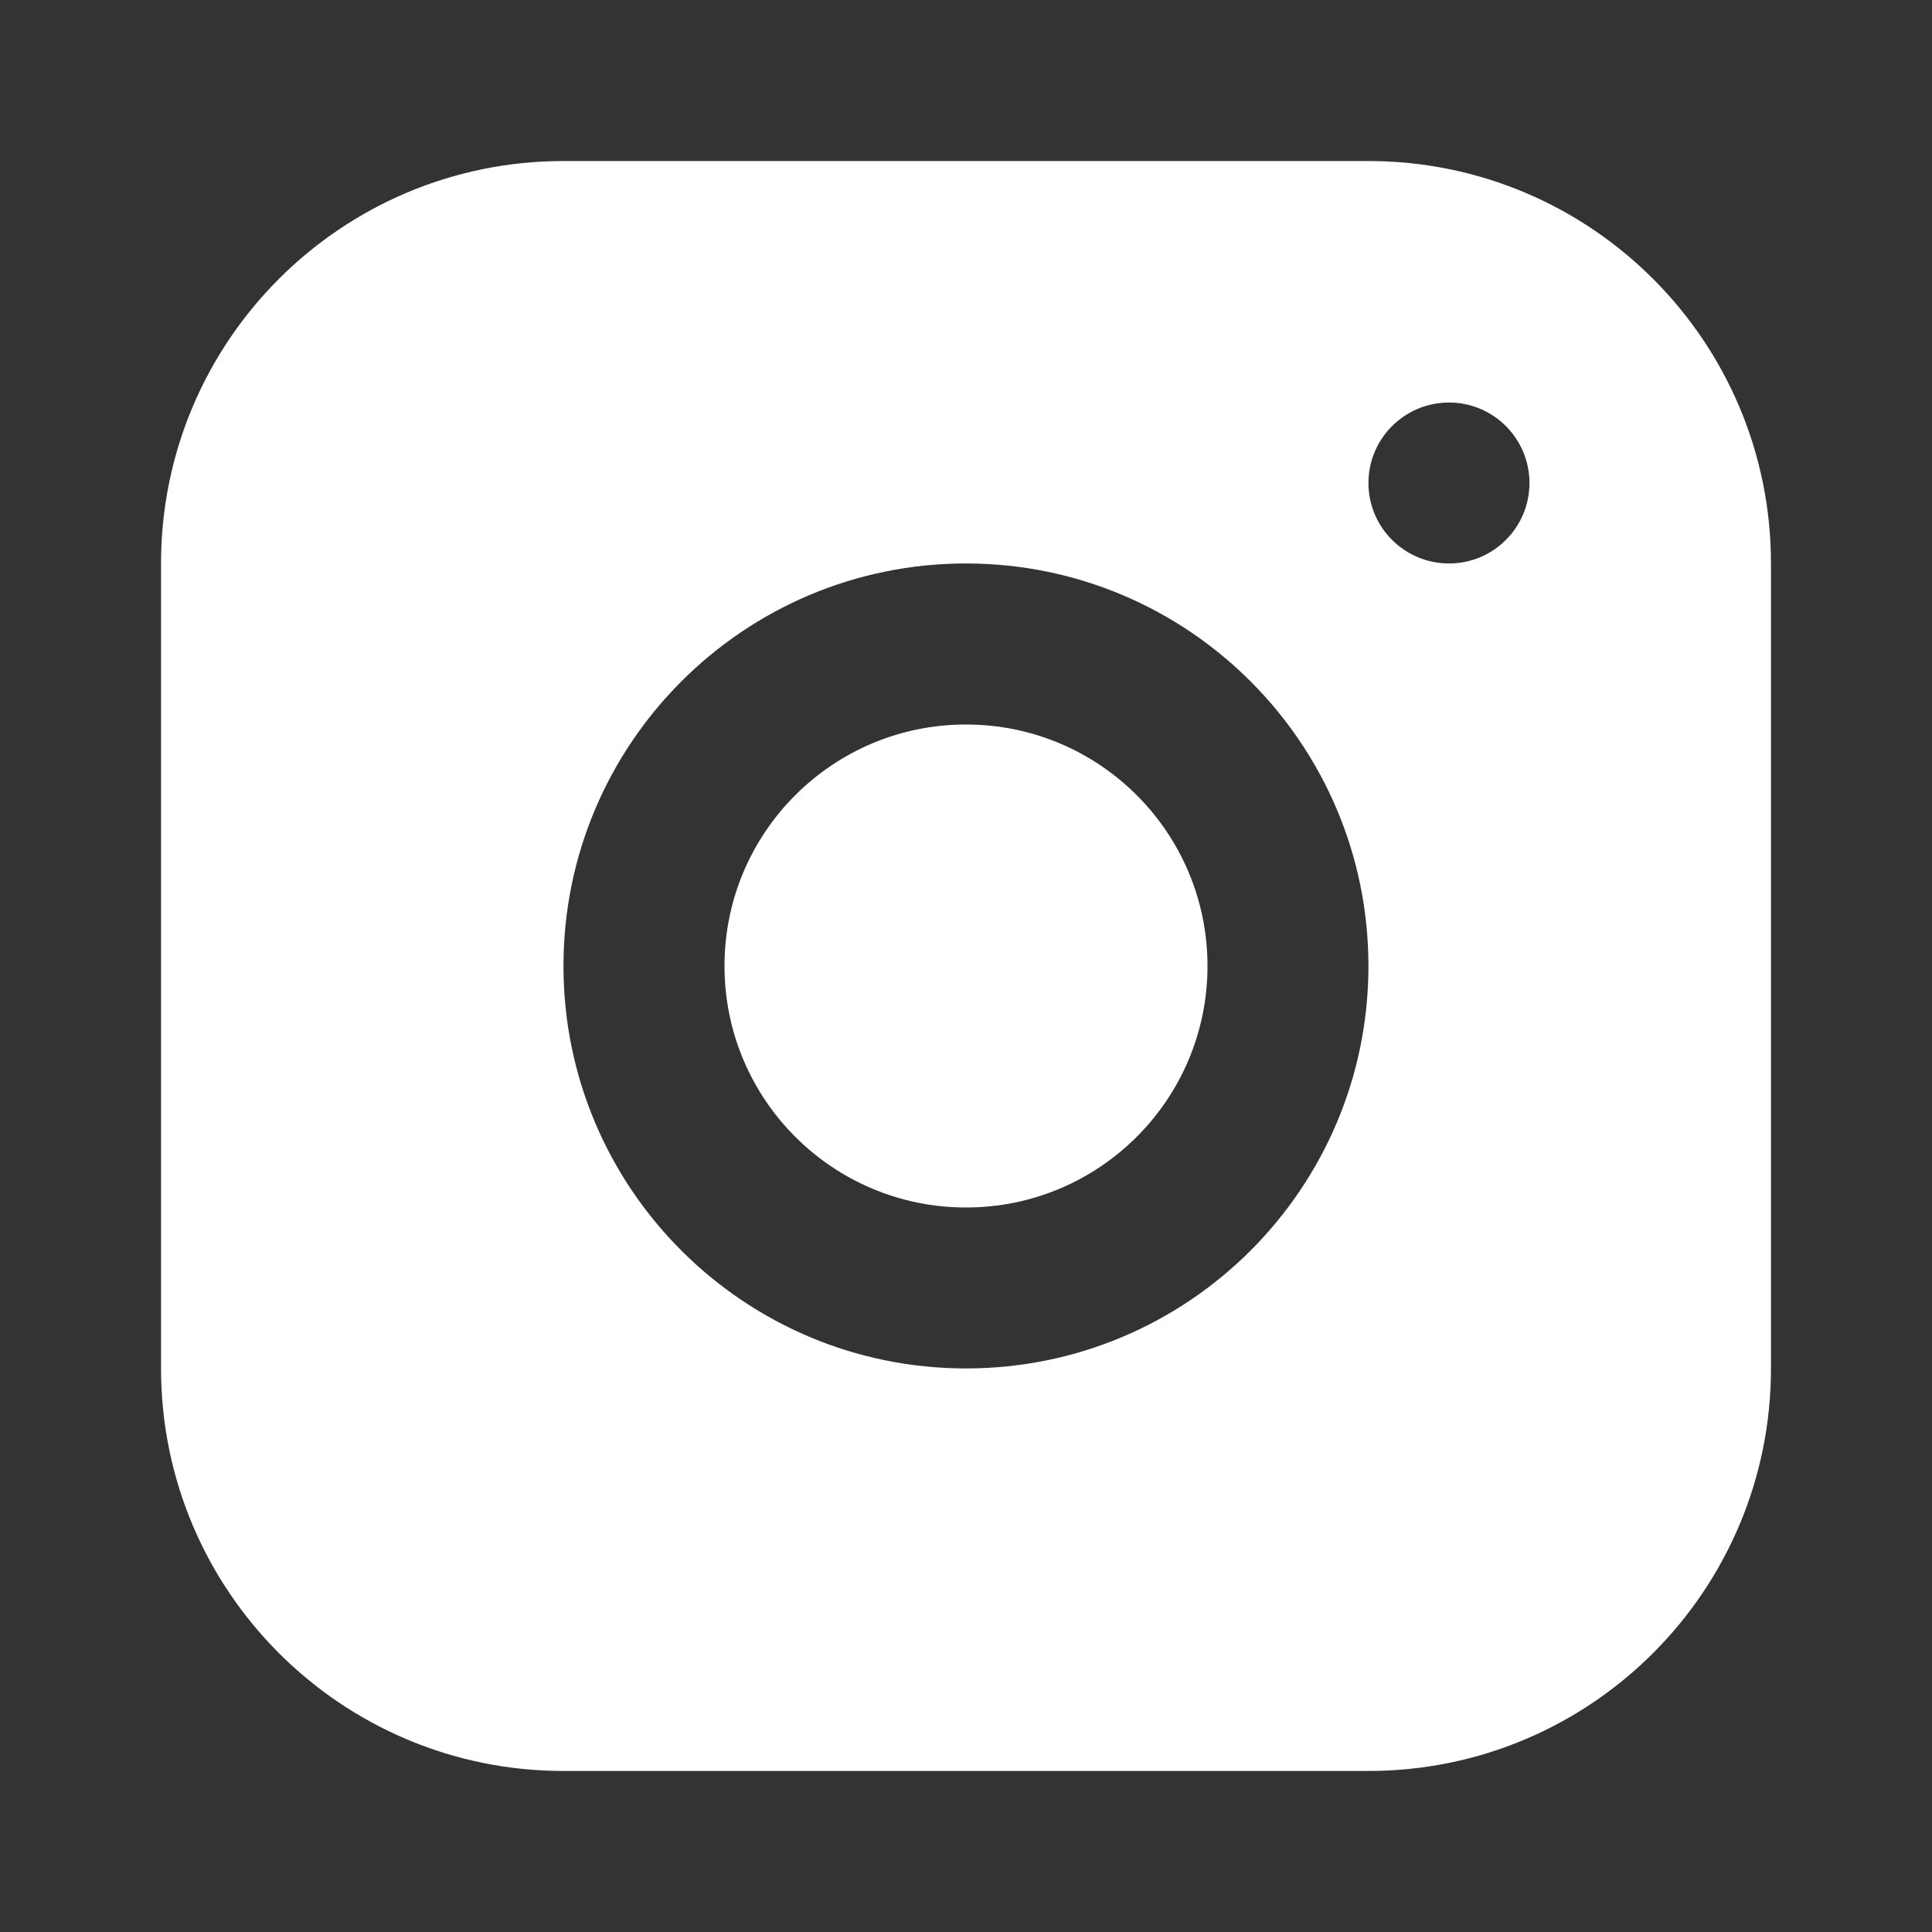
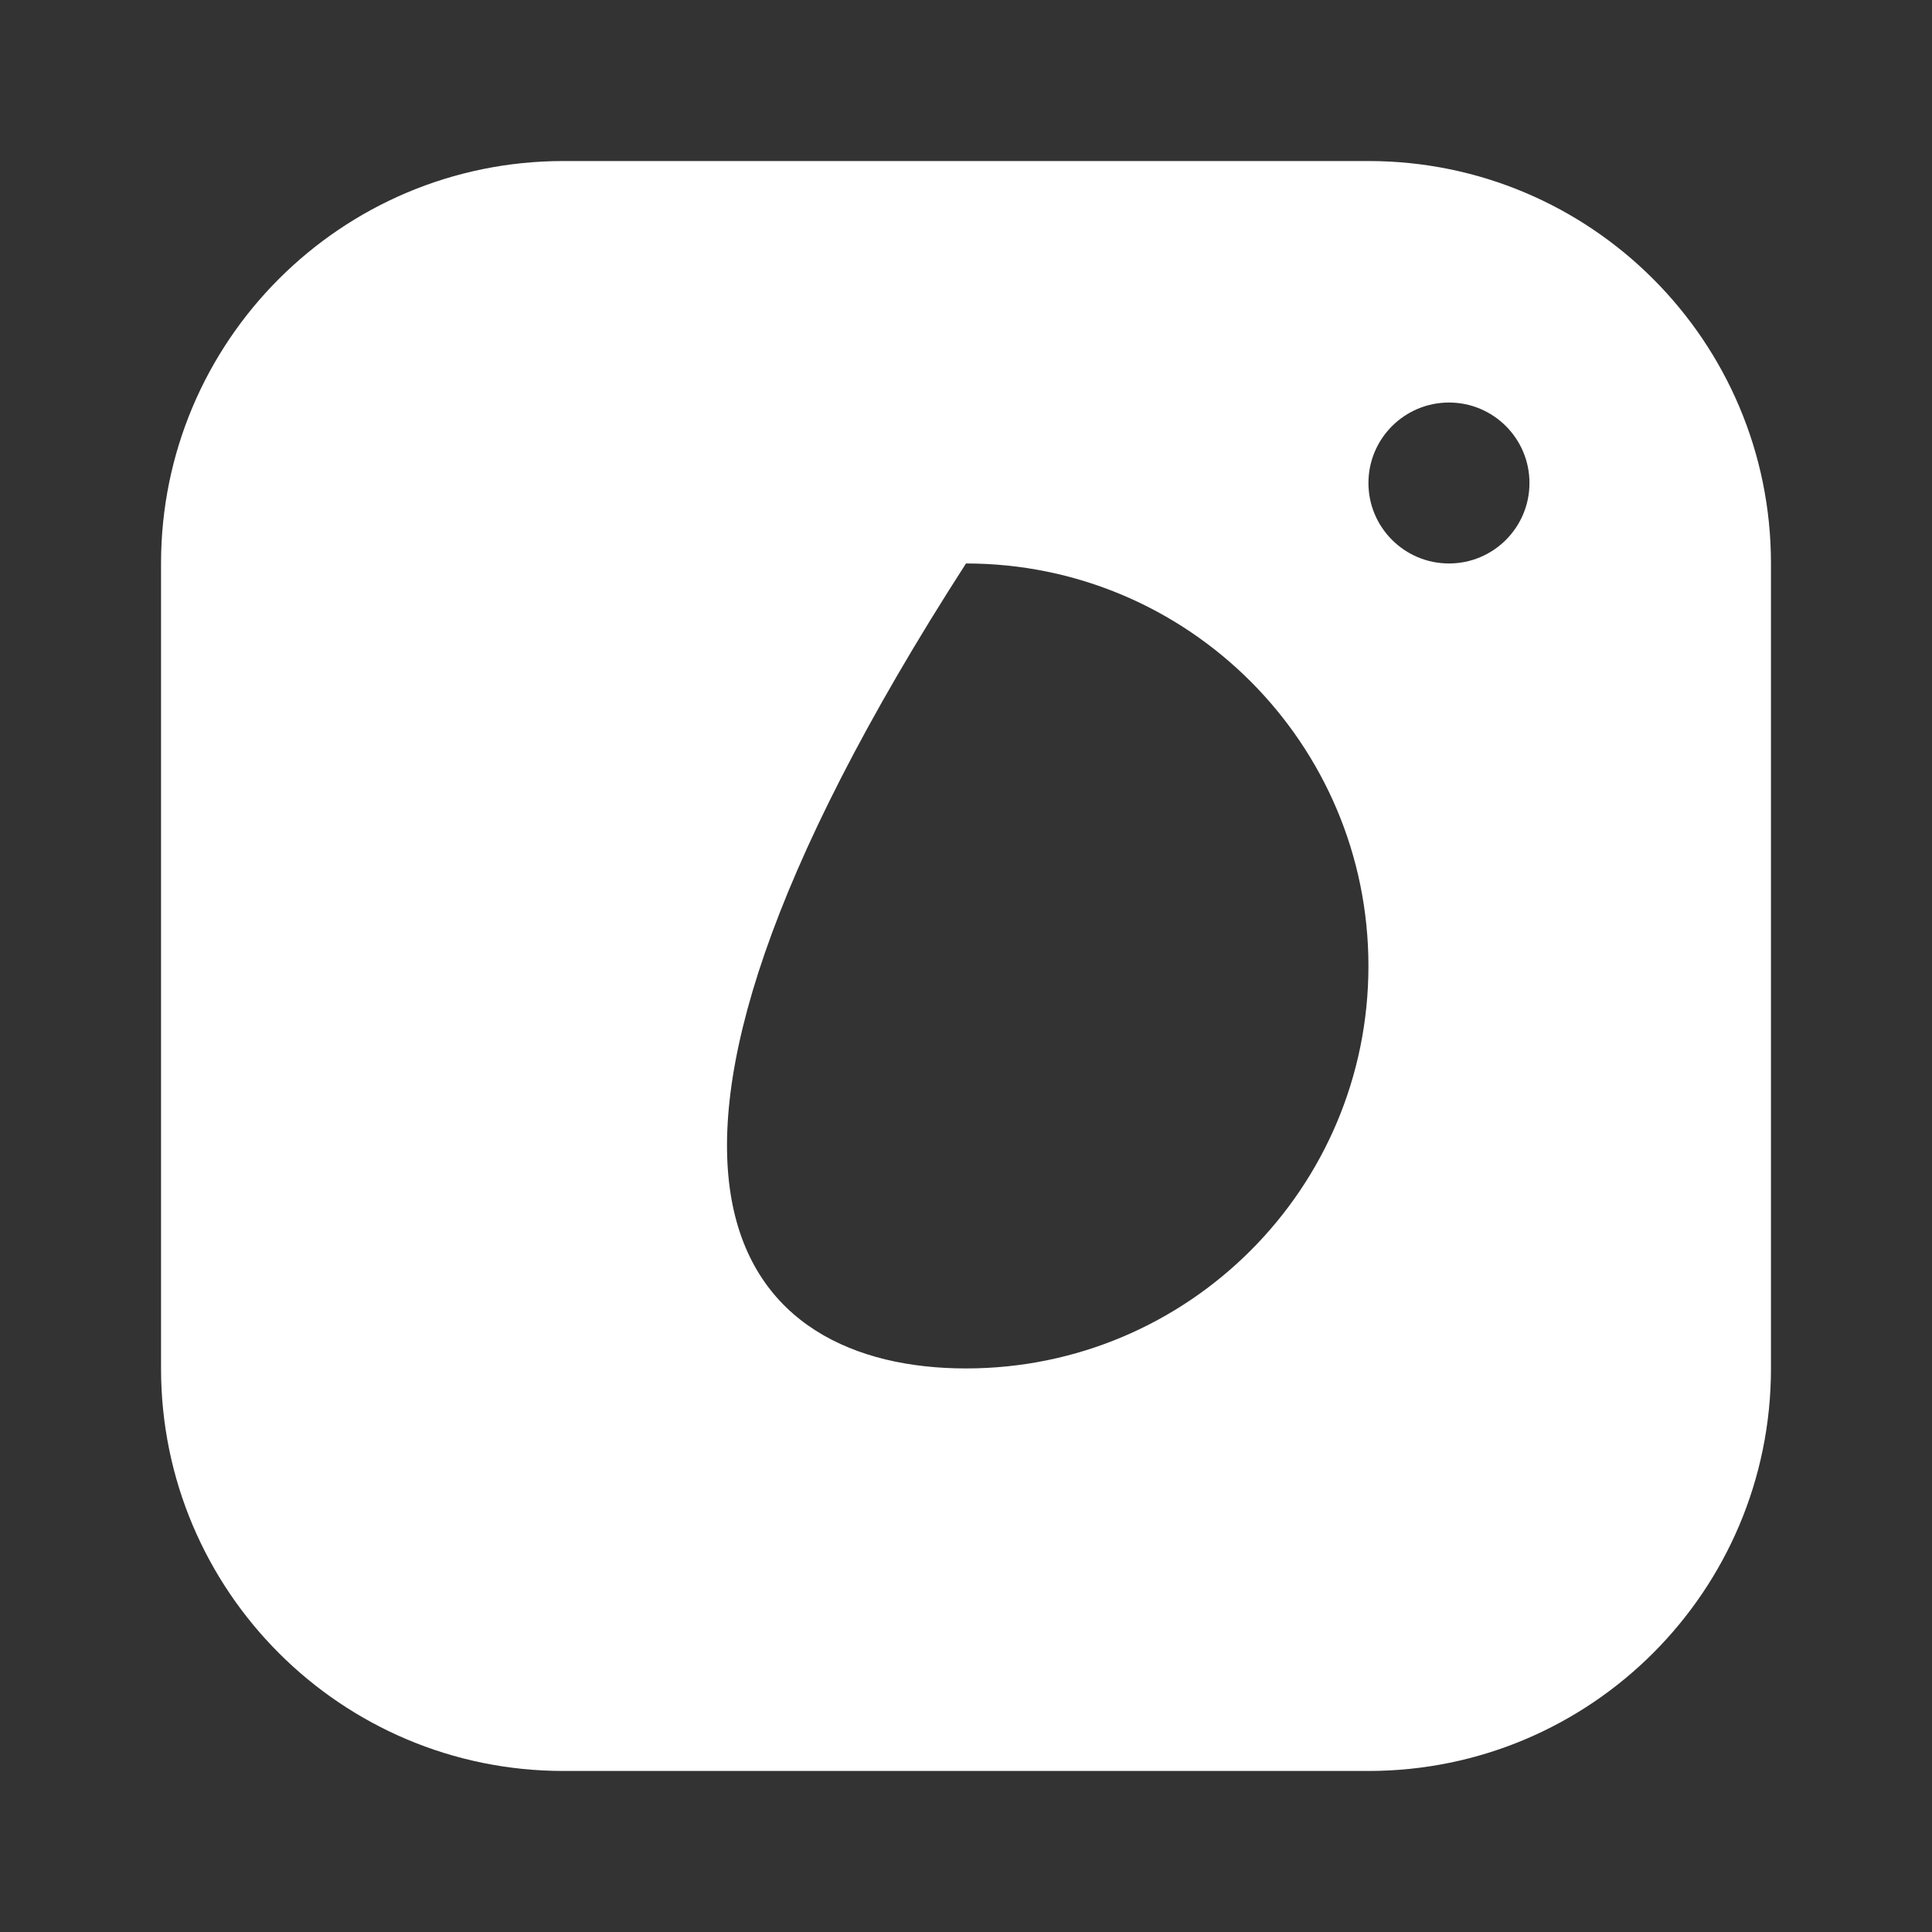
<svg xmlns="http://www.w3.org/2000/svg" width="20" height="20" viewBox="0 0 20 20" fill="none">
  <rect x="0" y="0" width="20" height="20" fill="#333333" stroke="none" />
-   <path d="M10 12.5C11.381 12.5 12.5 11.381 12.5 10C12.5 8.619 11.381 7.5 10 7.5C8.619 7.5 7.5 8.619 7.5 10C7.5 11.381 8.619 12.5 10 12.5Z" fill="white" />
-   <path fill-rule="evenodd" clip-rule="evenodd" d="M5.833 1.667C3.532 1.667 1.667 3.532 1.667 5.833V14.166C1.667 16.468 3.532 18.333 5.833 18.333H14.166C16.468 18.333 18.333 16.468 18.333 14.166V5.833C18.333 3.532 16.468 1.667 14.166 1.667H5.833ZM10 14.166C12.301 14.166 14.166 12.301 14.166 10C14.166 7.699 12.301 5.833 10 5.833C7.699 5.833 5.833 7.699 5.833 10C5.833 12.301 7.699 14.166 10 14.166ZM15.833 5C15.833 5.46 15.46 5.833 15 5.833C14.54 5.833 14.166 5.46 14.166 5C14.166 4.54 14.54 4.167 15 4.167C15.46 4.167 15.833 4.54 15.833 5Z" fill="white" />
+   <path fill-rule="evenodd" clip-rule="evenodd" d="M5.833 1.667C3.532 1.667 1.667 3.532 1.667 5.833V14.166C1.667 16.468 3.532 18.333 5.833 18.333H14.166C16.468 18.333 18.333 16.468 18.333 14.166V5.833C18.333 3.532 16.468 1.667 14.166 1.667H5.833ZM10 14.166C12.301 14.166 14.166 12.301 14.166 10C14.166 7.699 12.301 5.833 10 5.833C5.833 12.301 7.699 14.166 10 14.166ZM15.833 5C15.833 5.46 15.46 5.833 15 5.833C14.54 5.833 14.166 5.46 14.166 5C14.166 4.54 14.54 4.167 15 4.167C15.46 4.167 15.833 4.54 15.833 5Z" fill="white" />
</svg>